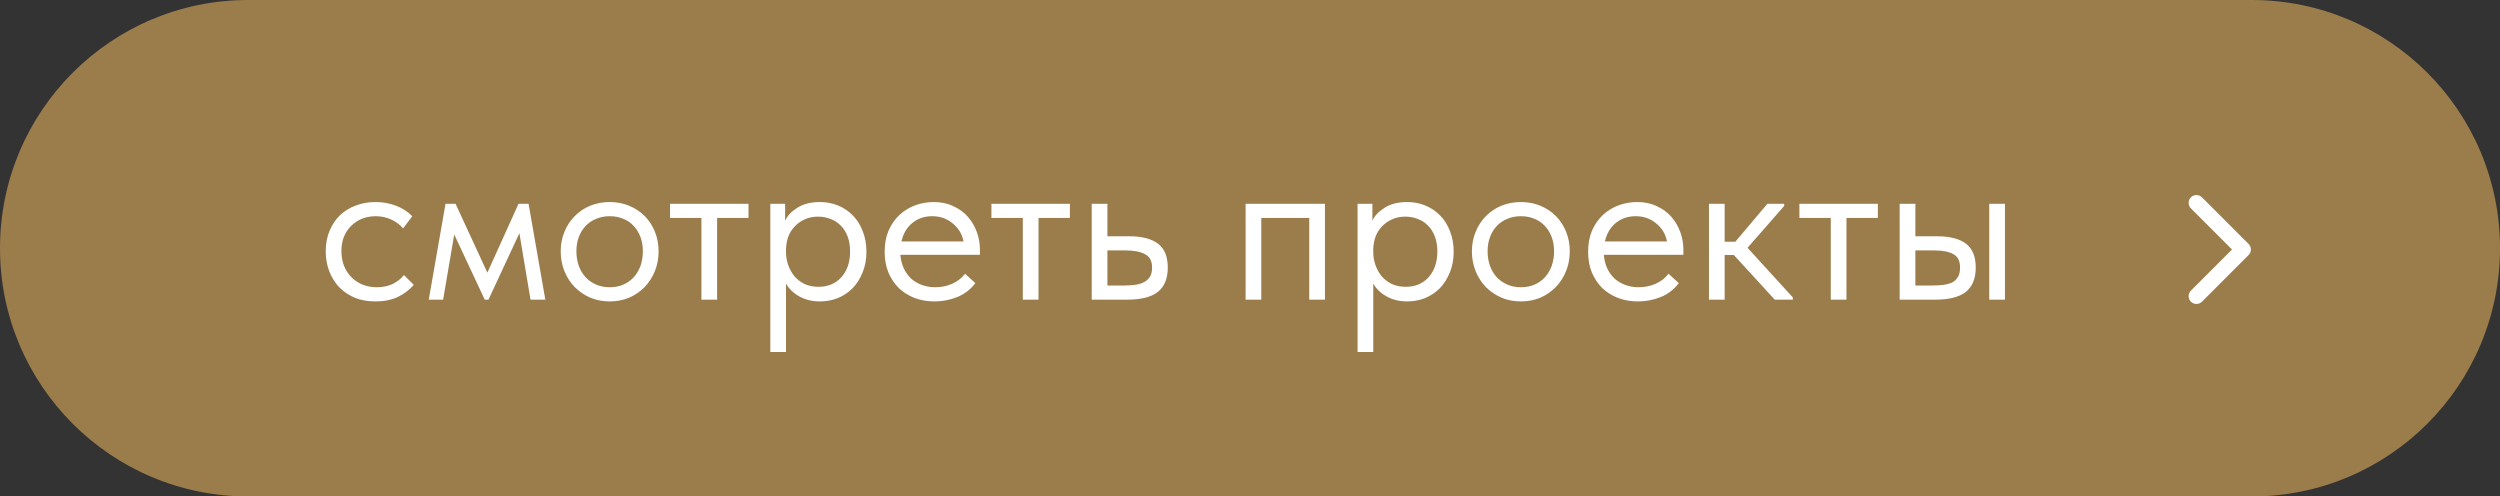
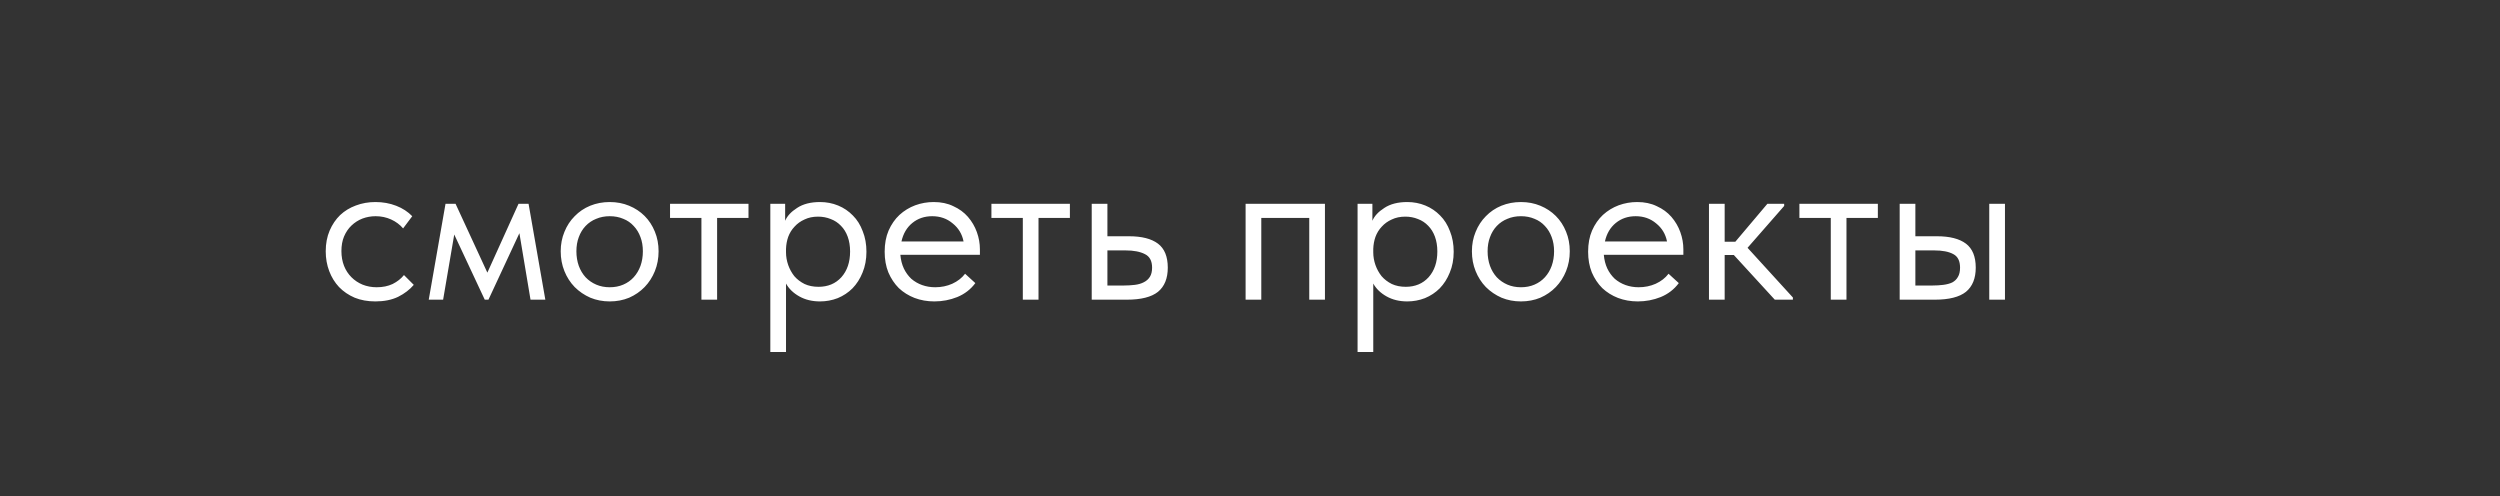
<svg xmlns="http://www.w3.org/2000/svg" width="141" height="28" viewBox="0 0 141 28" fill="none">
  <rect x="0" y="0" width="141" height="28" fill="#333333" stroke="none" />
-   <path d="M127 0H14C6.268 0 0 6.268 0 14C0 21.732 6.268 28 14 28H127C134.732 28 141 21.732 141 14C141 6.268 134.732 0 127 0Z" fill="#9B7C4B" />
  <path d="M21.174 17C20.739 17 20.35 16.93 20.006 16.791C19.662 16.643 19.367 16.443 19.121 16.189C18.883 15.935 18.699 15.636 18.568 15.291C18.437 14.947 18.371 14.574 18.371 14.173C18.371 13.738 18.445 13.349 18.592 13.005C18.74 12.661 18.936 12.37 19.182 12.132C19.436 11.894 19.732 11.714 20.067 11.591C20.412 11.46 20.78 11.395 21.174 11.395C21.592 11.395 21.981 11.464 22.342 11.604C22.702 11.743 23.005 11.94 23.251 12.194L22.735 12.882C22.555 12.669 22.329 12.501 22.059 12.378C21.788 12.255 21.497 12.194 21.186 12.194C20.924 12.194 20.674 12.239 20.436 12.329C20.207 12.419 20.002 12.55 19.822 12.722C19.649 12.886 19.51 13.091 19.404 13.337C19.305 13.574 19.256 13.849 19.256 14.16C19.256 14.464 19.305 14.742 19.404 14.996C19.502 15.242 19.641 15.455 19.822 15.636C20.002 15.816 20.211 15.955 20.448 16.053C20.694 16.152 20.961 16.201 21.248 16.201C21.584 16.201 21.883 16.14 22.145 16.017C22.407 15.885 22.62 15.717 22.784 15.513L23.337 16.066C23.108 16.336 22.813 16.561 22.452 16.742C22.092 16.914 21.666 17 21.174 17ZM25.127 11.493H25.693L27.487 15.377L29.245 11.493H29.811L30.757 16.902H29.921L29.294 13.152L27.549 16.902H27.34L25.619 13.226L24.992 16.902H24.181L25.127 11.493ZM34.39 17C33.997 17 33.632 16.93 33.296 16.791C32.96 16.643 32.665 16.443 32.411 16.189C32.165 15.935 31.972 15.636 31.833 15.291C31.694 14.947 31.624 14.574 31.624 14.173C31.624 13.779 31.694 13.415 31.833 13.079C31.972 12.734 32.165 12.439 32.411 12.194C32.657 11.94 32.948 11.743 33.284 11.604C33.628 11.464 33.997 11.395 34.39 11.395C34.783 11.395 35.148 11.464 35.484 11.604C35.82 11.743 36.111 11.935 36.357 12.181C36.603 12.427 36.795 12.722 36.935 13.066C37.074 13.402 37.144 13.771 37.144 14.173C37.144 14.574 37.074 14.947 36.935 15.291C36.795 15.636 36.603 15.935 36.357 16.189C36.111 16.443 35.82 16.643 35.484 16.791C35.148 16.93 34.783 17 34.39 17ZM34.39 16.201C34.669 16.201 34.923 16.152 35.152 16.053C35.382 15.955 35.578 15.816 35.742 15.636C35.906 15.455 36.033 15.242 36.123 14.996C36.213 14.742 36.258 14.468 36.258 14.173C36.258 13.878 36.213 13.611 36.123 13.374C36.033 13.128 35.906 12.919 35.742 12.747C35.578 12.566 35.382 12.431 35.152 12.341C34.923 12.243 34.669 12.194 34.39 12.194C34.111 12.194 33.857 12.243 33.628 12.341C33.398 12.431 33.198 12.566 33.026 12.747C32.862 12.919 32.735 13.128 32.644 13.374C32.554 13.611 32.509 13.878 32.509 14.173C32.509 14.468 32.554 14.742 32.644 14.996C32.735 15.242 32.862 15.455 33.026 15.636C33.198 15.816 33.398 15.955 33.628 16.053C33.857 16.152 34.111 16.201 34.39 16.201ZM39.56 12.292H37.79V11.493H42.215V12.292H40.445V16.902H39.56V12.292ZM43.446 19.852V11.493H44.282V12.452C44.397 12.181 44.622 11.94 44.958 11.726C45.294 11.505 45.724 11.395 46.249 11.395C46.609 11.395 46.95 11.46 47.269 11.591C47.589 11.722 47.867 11.911 48.105 12.157C48.343 12.394 48.527 12.689 48.658 13.042C48.797 13.386 48.867 13.771 48.867 14.197C48.867 14.632 48.793 15.025 48.646 15.377C48.507 15.722 48.318 16.017 48.081 16.262C47.843 16.5 47.564 16.684 47.245 16.816C46.925 16.939 46.593 17 46.249 17C45.806 17 45.417 16.906 45.081 16.717C44.745 16.529 44.495 16.287 44.331 15.992V19.852H43.446ZM46.138 12.218C45.851 12.218 45.597 12.271 45.376 12.378C45.155 12.476 44.966 12.611 44.811 12.784C44.655 12.947 44.536 13.14 44.454 13.361C44.38 13.574 44.339 13.8 44.331 14.037V14.234C44.331 14.472 44.372 14.709 44.454 14.947C44.536 15.177 44.651 15.386 44.798 15.574C44.954 15.754 45.147 15.902 45.376 16.017C45.605 16.123 45.868 16.176 46.163 16.176C46.696 16.176 47.126 15.996 47.453 15.636C47.781 15.267 47.945 14.783 47.945 14.185C47.945 13.873 47.9 13.595 47.81 13.349C47.72 13.103 47.593 12.898 47.429 12.734C47.265 12.562 47.072 12.435 46.851 12.353C46.63 12.263 46.392 12.218 46.138 12.218ZM52.698 17C52.296 17 51.923 16.934 51.579 16.803C51.243 16.672 50.948 16.488 50.694 16.25C50.448 16.004 50.252 15.709 50.104 15.365C49.965 15.021 49.895 14.632 49.895 14.197C49.895 13.746 49.969 13.349 50.116 13.005C50.272 12.652 50.477 12.357 50.731 12.12C50.993 11.882 51.288 11.702 51.616 11.579C51.952 11.456 52.3 11.395 52.661 11.395C53.079 11.395 53.448 11.472 53.767 11.628C54.095 11.776 54.37 11.976 54.591 12.23C54.812 12.485 54.98 12.771 55.095 13.091C55.21 13.411 55.267 13.734 55.267 14.062V14.369H50.78C50.805 14.656 50.87 14.914 50.977 15.144C51.083 15.365 51.223 15.558 51.395 15.722C51.575 15.877 51.78 15.996 52.009 16.078C52.239 16.16 52.485 16.201 52.747 16.201C53.091 16.201 53.411 16.135 53.706 16.004C54.009 15.865 54.251 15.677 54.431 15.439L55.009 15.967C54.747 16.32 54.407 16.582 53.989 16.754C53.579 16.918 53.148 17 52.698 17ZM52.575 12.194C52.141 12.194 51.768 12.321 51.456 12.575C51.145 12.829 50.94 13.177 50.842 13.62H54.345C54.263 13.201 54.058 12.861 53.73 12.599C53.411 12.329 53.026 12.194 52.575 12.194ZM57.687 12.292H55.916V11.493H60.342V12.292H58.572V16.902H57.687V12.292ZM61.573 11.493H62.458V13.325H63.675C64.396 13.325 64.941 13.464 65.31 13.742C65.679 14.021 65.863 14.472 65.863 15.095C65.863 15.701 65.679 16.156 65.31 16.459C64.941 16.754 64.355 16.902 63.552 16.902H61.573V11.493ZM63.38 16.103C63.601 16.103 63.81 16.09 64.007 16.066C64.204 16.041 64.372 15.992 64.511 15.918C64.659 15.845 64.773 15.742 64.855 15.611C64.937 15.48 64.978 15.308 64.978 15.095C64.978 14.718 64.843 14.464 64.572 14.332C64.302 14.193 63.937 14.123 63.478 14.123H62.458V16.103H63.38ZM70.252 11.493H74.727V16.902H73.842V12.292H71.137V16.902H70.252V11.493ZM76.567 19.852V11.493H77.403V12.452C77.517 12.181 77.743 11.94 78.079 11.726C78.415 11.505 78.845 11.395 79.37 11.395C79.73 11.395 80.07 11.46 80.39 11.591C80.709 11.722 80.988 11.911 81.226 12.157C81.463 12.394 81.648 12.689 81.779 13.042C81.918 13.386 81.988 13.771 81.988 14.197C81.988 14.632 81.914 15.025 81.766 15.377C81.627 15.722 81.439 16.017 81.201 16.262C80.963 16.5 80.685 16.684 80.365 16.816C80.046 16.939 79.714 17 79.37 17C78.927 17 78.538 16.906 78.202 16.717C77.866 16.529 77.616 16.287 77.452 15.992V19.852H76.567ZM79.259 12.218C78.972 12.218 78.718 12.271 78.497 12.378C78.275 12.476 78.087 12.611 77.931 12.784C77.775 12.947 77.657 13.14 77.575 13.361C77.501 13.574 77.46 13.8 77.452 14.037V14.234C77.452 14.472 77.493 14.709 77.575 14.947C77.657 15.177 77.771 15.386 77.919 15.574C78.075 15.754 78.267 15.902 78.497 16.017C78.726 16.123 78.988 16.176 79.283 16.176C79.816 16.176 80.246 15.996 80.574 15.636C80.902 15.267 81.066 14.783 81.066 14.185C81.066 13.873 81.021 13.595 80.931 13.349C80.841 13.103 80.713 12.898 80.55 12.734C80.386 12.562 80.193 12.435 79.972 12.353C79.751 12.263 79.513 12.218 79.259 12.218ZM85.781 17C85.388 17 85.023 16.93 84.688 16.791C84.352 16.643 84.056 16.443 83.802 16.189C83.557 15.935 83.364 15.636 83.225 15.291C83.085 14.947 83.016 14.574 83.016 14.173C83.016 13.779 83.085 13.415 83.225 13.079C83.364 12.734 83.557 12.439 83.802 12.194C84.048 11.94 84.339 11.743 84.675 11.604C85.019 11.464 85.388 11.395 85.781 11.395C86.175 11.395 86.54 11.464 86.876 11.604C87.212 11.743 87.502 11.935 87.748 12.181C87.994 12.427 88.187 12.722 88.326 13.066C88.465 13.402 88.535 13.771 88.535 14.173C88.535 14.574 88.465 14.947 88.326 15.291C88.187 15.636 87.994 15.935 87.748 16.189C87.502 16.443 87.212 16.643 86.876 16.791C86.54 16.93 86.175 17 85.781 17ZM85.781 16.201C86.06 16.201 86.314 16.152 86.544 16.053C86.773 15.955 86.97 15.816 87.134 15.636C87.298 15.455 87.425 15.242 87.515 14.996C87.605 14.742 87.65 14.468 87.65 14.173C87.65 13.878 87.605 13.611 87.515 13.374C87.425 13.128 87.298 12.919 87.134 12.747C86.97 12.566 86.773 12.431 86.544 12.341C86.314 12.243 86.06 12.194 85.781 12.194C85.503 12.194 85.249 12.243 85.019 12.341C84.79 12.431 84.589 12.566 84.417 12.747C84.253 12.919 84.126 13.128 84.036 13.374C83.946 13.611 83.901 13.878 83.901 14.173C83.901 14.468 83.946 14.742 84.036 14.996C84.126 15.242 84.253 15.455 84.417 15.636C84.589 15.816 84.79 15.955 85.019 16.053C85.249 16.152 85.503 16.201 85.781 16.201ZM92.373 17C91.971 17 91.599 16.934 91.254 16.803C90.918 16.672 90.623 16.488 90.369 16.25C90.123 16.004 89.927 15.709 89.779 15.365C89.64 15.021 89.57 14.632 89.57 14.197C89.57 13.746 89.644 13.349 89.791 13.005C89.947 12.652 90.152 12.357 90.406 12.12C90.668 11.882 90.963 11.702 91.291 11.579C91.627 11.456 91.975 11.395 92.336 11.395C92.754 11.395 93.123 11.472 93.442 11.628C93.77 11.776 94.045 11.976 94.266 12.23C94.487 12.485 94.655 12.771 94.77 13.091C94.885 13.411 94.942 13.734 94.942 14.062V14.369H90.455C90.48 14.656 90.545 14.914 90.652 15.144C90.758 15.365 90.898 15.558 91.07 15.722C91.25 15.877 91.455 15.996 91.684 16.078C91.914 16.16 92.16 16.201 92.422 16.201C92.766 16.201 93.086 16.135 93.381 16.004C93.684 15.865 93.926 15.677 94.106 15.439L94.684 15.967C94.422 16.32 94.082 16.582 93.664 16.754C93.254 16.918 92.824 17 92.373 17ZM92.25 12.194C91.816 12.194 91.443 12.321 91.131 12.575C90.82 12.829 90.615 13.177 90.517 13.62H94.02C93.938 13.201 93.733 12.861 93.406 12.599C93.086 12.329 92.701 12.194 92.25 12.194ZM96.386 11.493H97.271V13.632H97.874L99.681 11.493H100.627V11.616L98.562 13.976L101.119 16.779V16.902H100.098L97.788 14.382H97.271V16.902H96.386V11.493ZM103.256 12.292H101.486V11.493H105.911V12.292H104.141V16.902H103.256V12.292ZM109.244 13.325C109.965 13.325 110.51 13.464 110.879 13.742C111.248 14.021 111.432 14.472 111.432 15.095C111.432 15.701 111.248 16.156 110.879 16.459C110.51 16.754 109.924 16.902 109.121 16.902H107.142V11.493H108.027V13.325H109.244ZM112.194 11.493H113.08V16.902H112.194V11.493ZM108.986 16.103C109.207 16.103 109.412 16.09 109.601 16.066C109.797 16.041 109.965 15.996 110.105 15.931C110.244 15.857 110.351 15.754 110.424 15.623C110.506 15.492 110.547 15.316 110.547 15.095C110.547 14.718 110.42 14.464 110.166 14.332C109.912 14.193 109.552 14.123 109.084 14.123H108.027V16.103H108.986Z" fill="white" />
-   <path d="M123.567 16.391L125.886 14.072L123.567 11.754C123.395 11.581 123.395 11.302 123.567 11.129C123.74 10.957 124.019 10.957 124.192 11.129L126.821 13.76C126.904 13.843 126.951 13.955 126.951 14.072C126.951 14.189 126.904 14.301 126.821 14.384L124.192 17.015C124.019 17.187 123.74 17.187 123.567 17.015C123.395 16.842 123.395 16.563 123.567 16.391Z" fill="white" />
</svg>